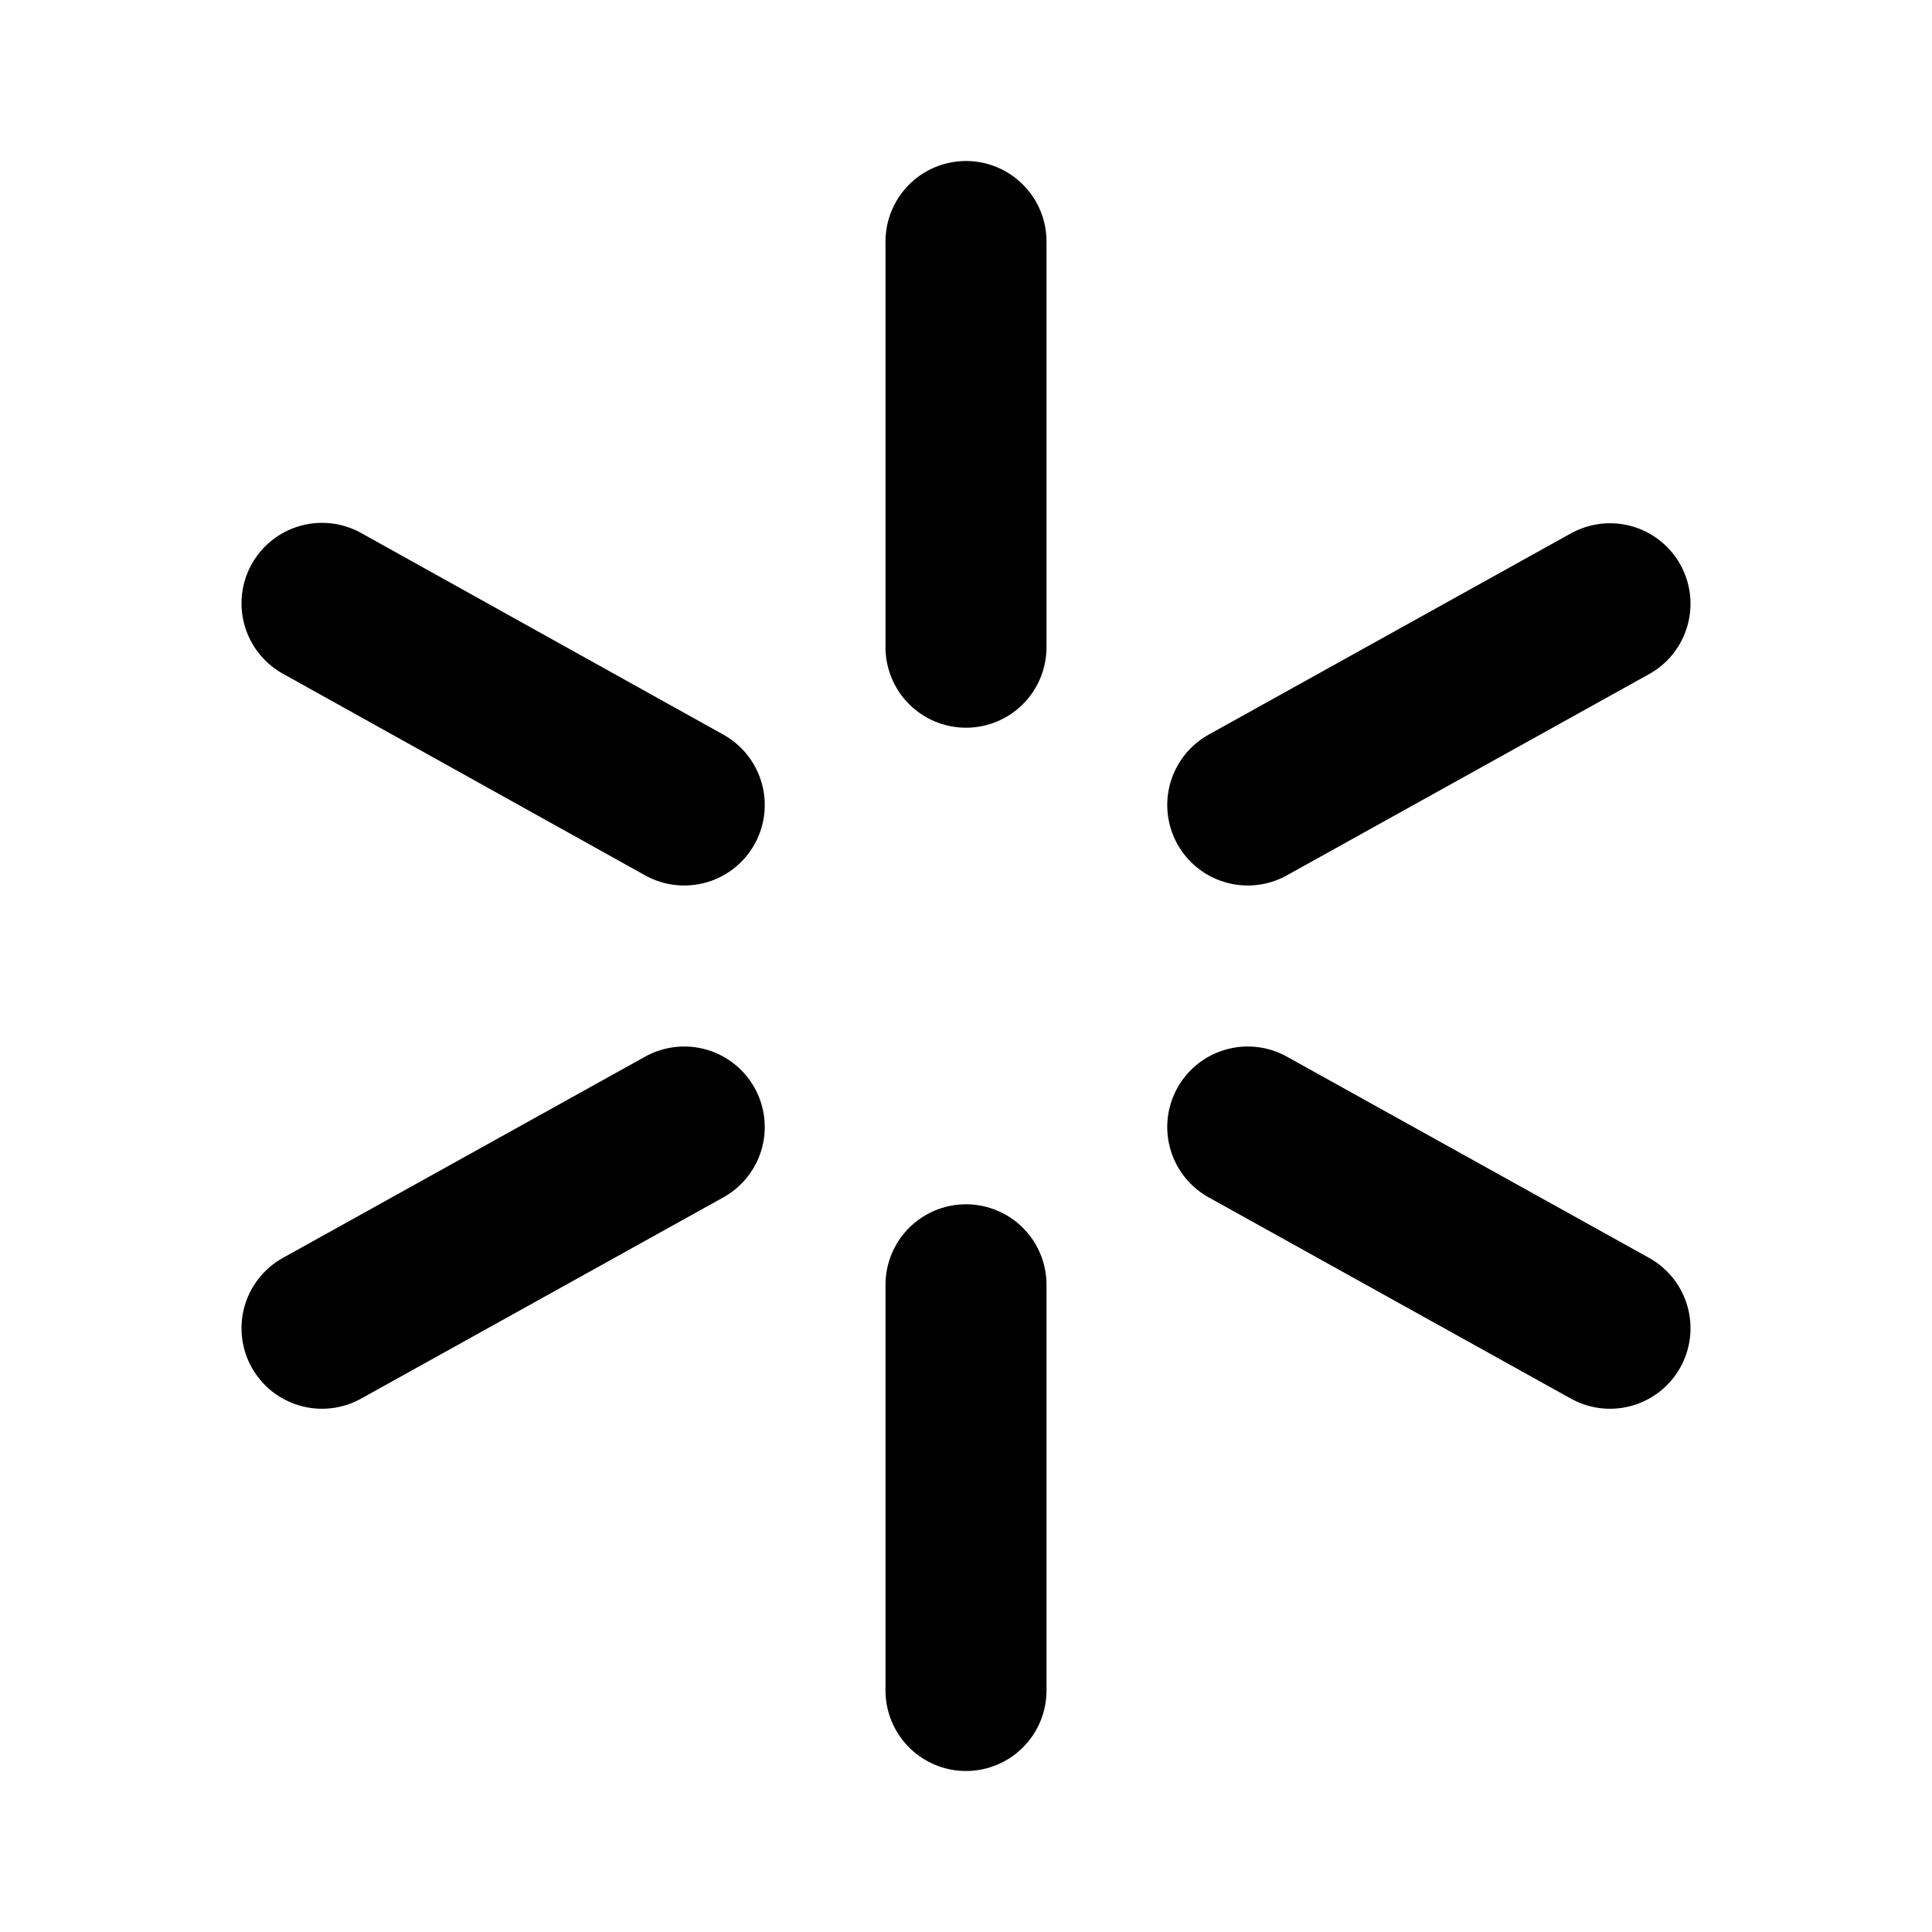
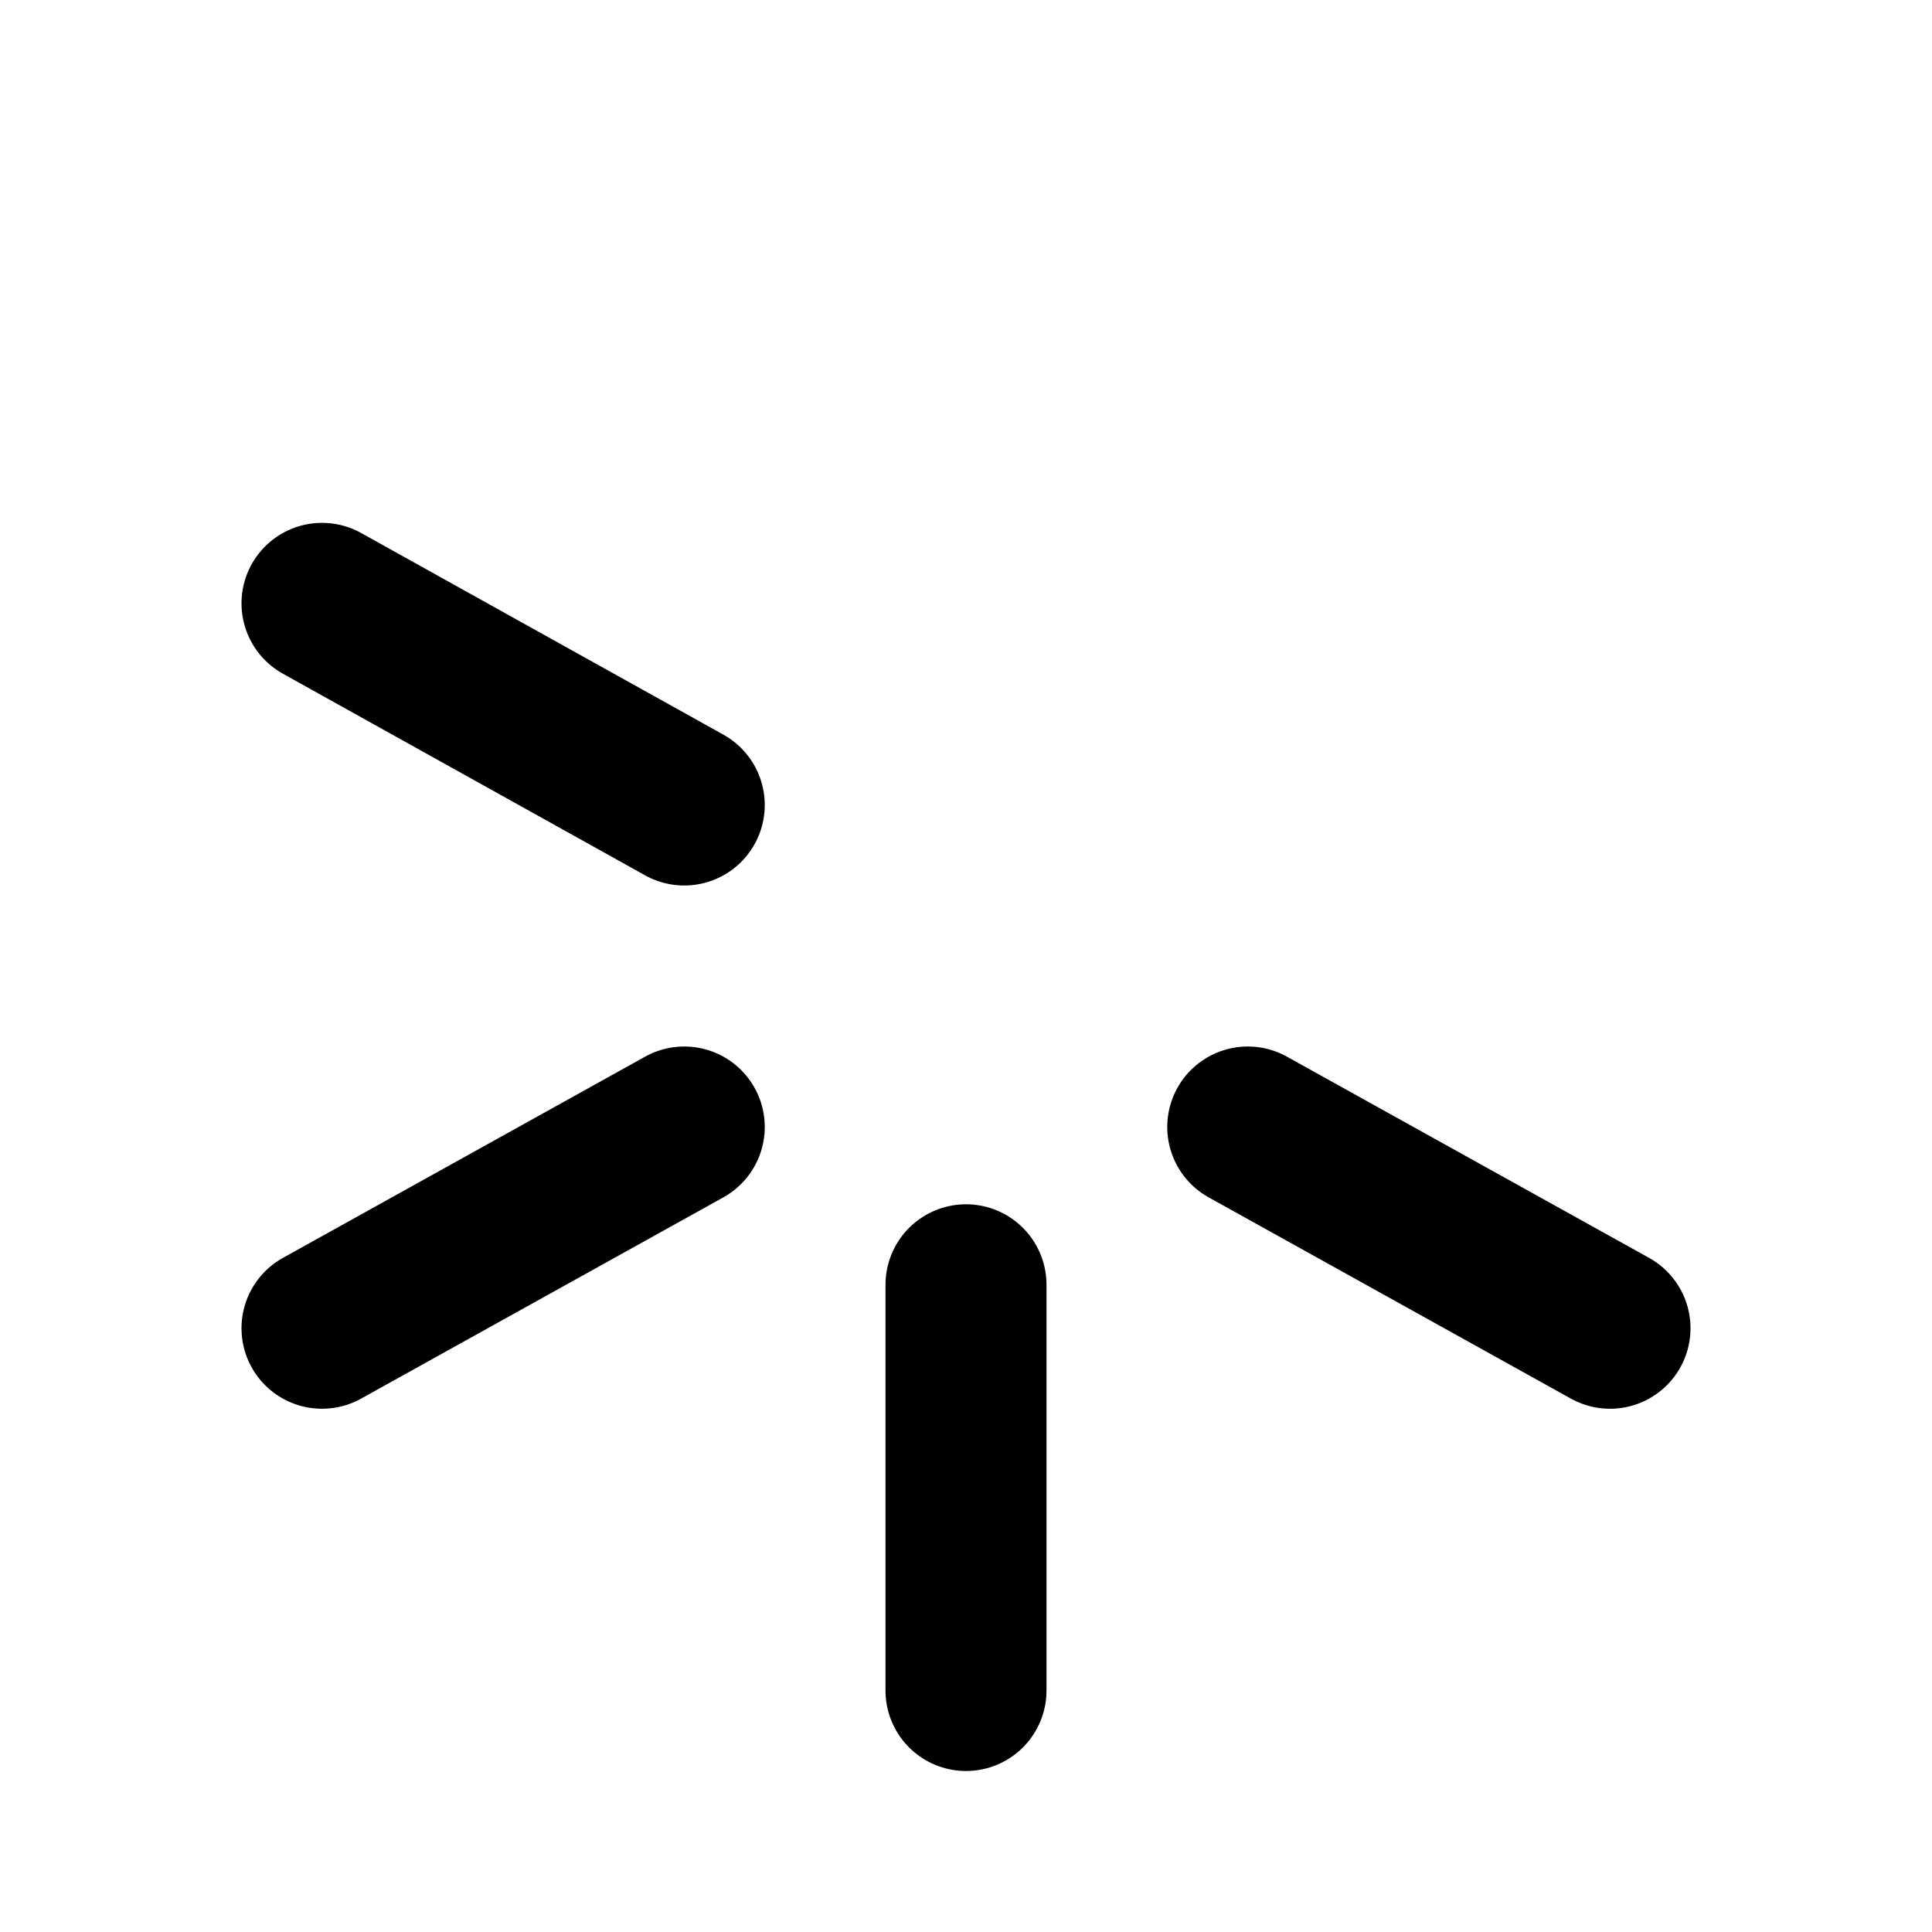
<svg xmlns="http://www.w3.org/2000/svg" width="24" height="24" viewBox="0 0 24 24" fill="none" stroke="currentColor" stroke-width="2" stroke-linecap="round" stroke-linejoin="round">
-   <path stroke="none" d="M0 0h24v24H0z" fill="none" />
-   <path d="M12 8.04v-5.04" />
-   <path d="M15.5 10l4.5 -2.5" />
  <path d="M15.5 14l4.5 2.5" />
  <path d="M12 15.96v5.04" />
  <path d="M8.5 14l-4.5 2.5" />
  <path d="M8.5 10l-4.5 -2.505" />
</svg>